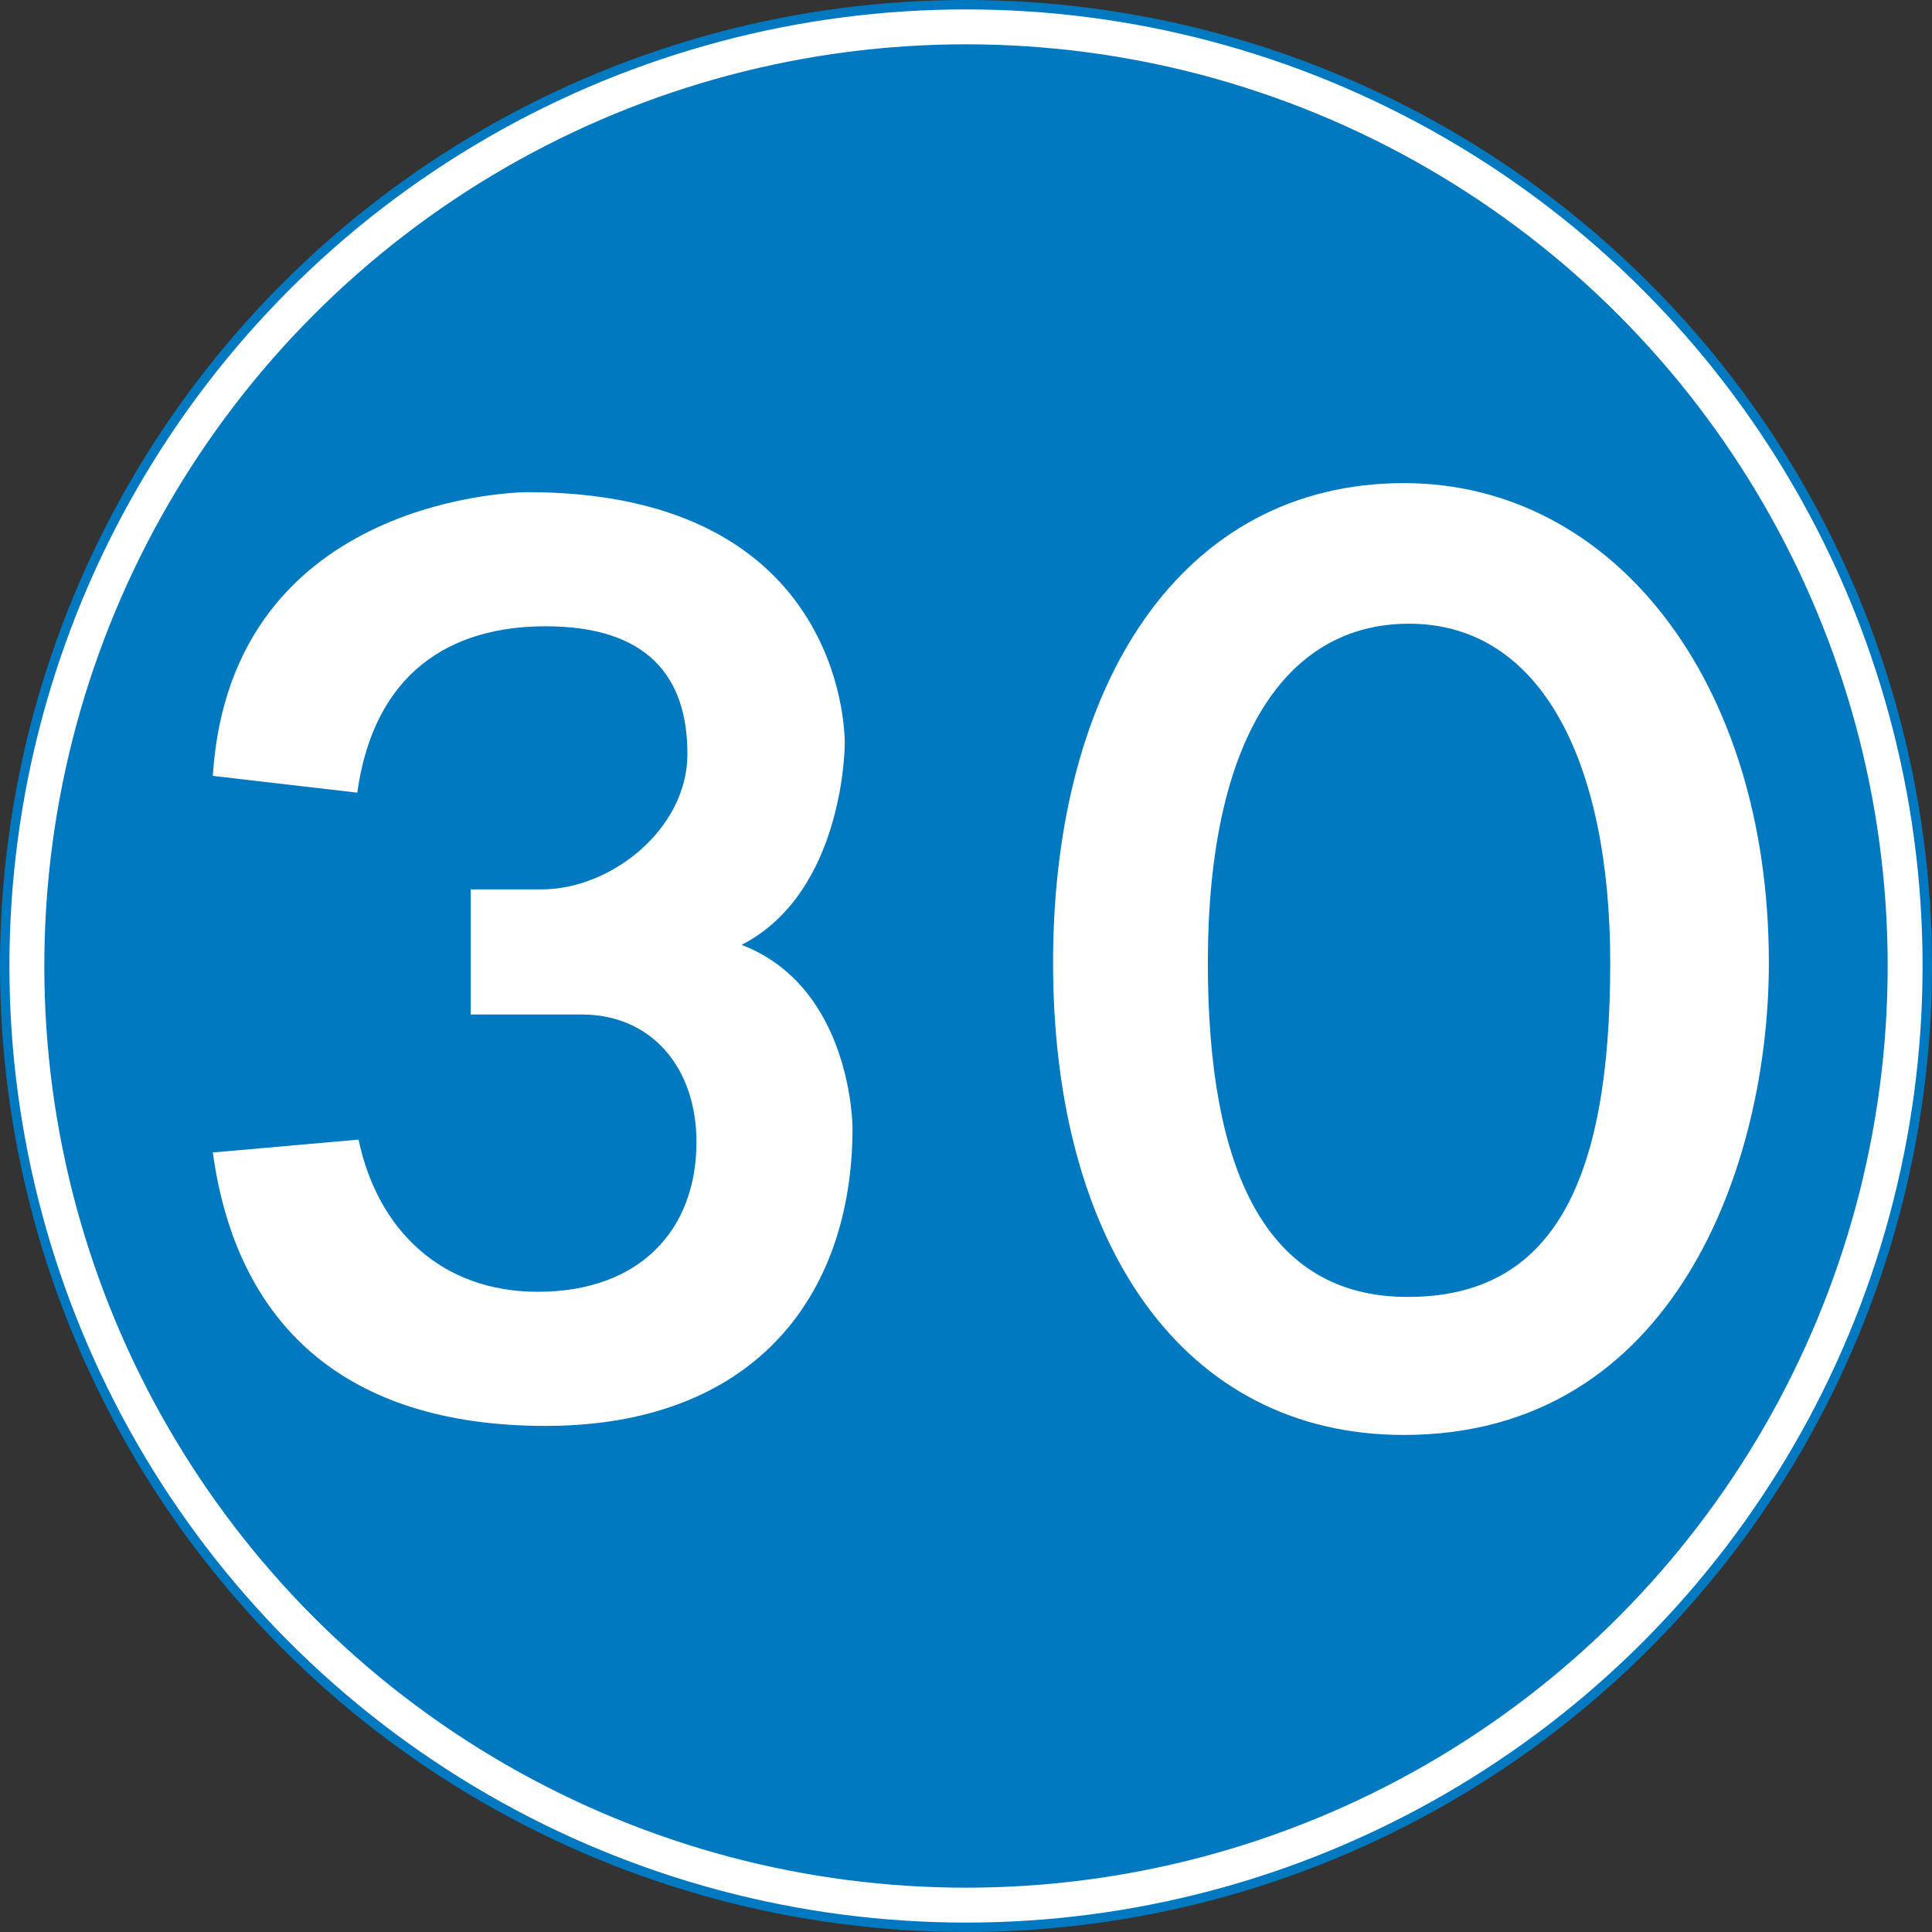
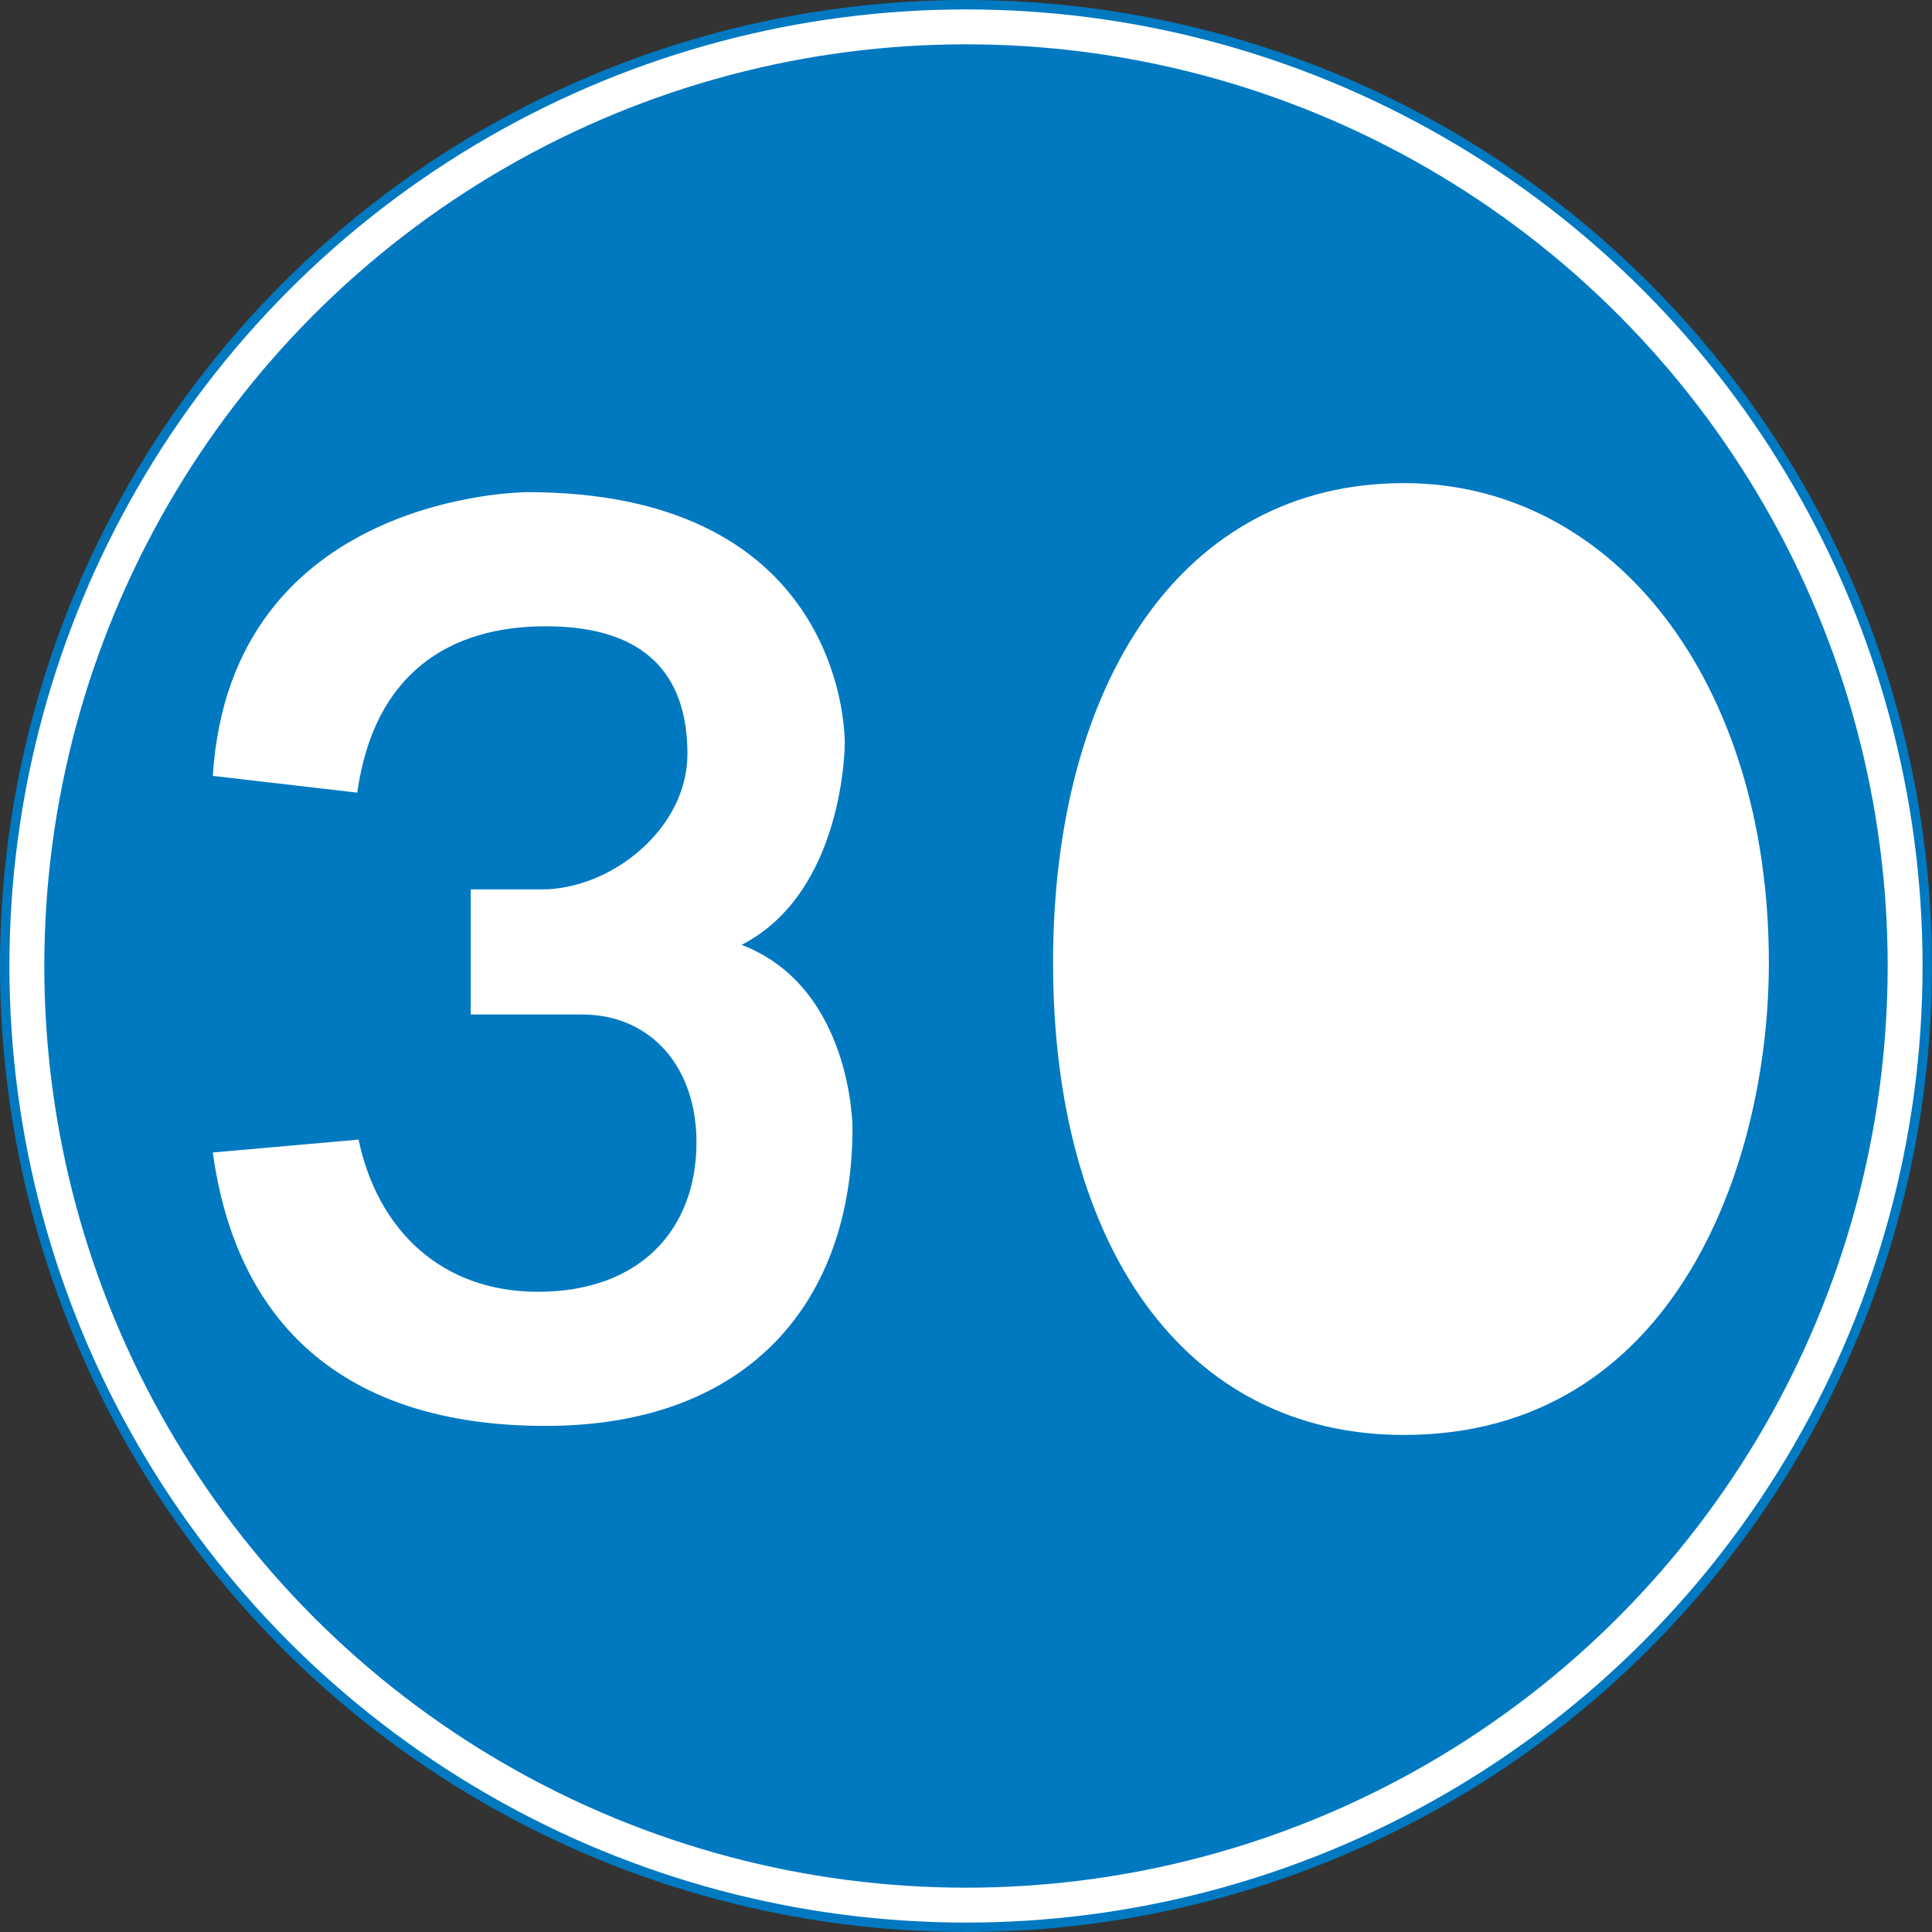
<svg xmlns="http://www.w3.org/2000/svg" version="1.1" id="Layer_1" x="0px" y="0px" width="205.287px" height="205.287px" viewBox="0 0 205.287 205.287" enable-background="new 0 0 205.287 205.287" xml:space="preserve">
  <rect x="0" y="0" width="205.287" height="205.287" fill="#333333" stroke="none" />
  <g>
    <circle fill="#FFFFFF" stroke="#0079C1" cx="102.643" cy="102.643" r="102.143" />
    <circle fill="#0079C1" cx="102.643" cy="102.643" r="97.935" />
    <path fill="#FFFFFF" d="M22.613,122.459l15.486-1.37c2.056,9.73,8.908,16.171,19.049,16.171c10.827,0,16.856-6.578,16.856-15.896   c0-7.949-4.796-13.568-12.197-13.568H50.021V94.503h7.537c7.4,0,15.486-6.441,15.486-14.39c0-8.36-4.385-13.567-15.075-13.567   c-10.141,0-18.227,4.934-20.008,17.679l-15.349-1.782c1.918-30.149,33.438-30.149,33.438-30.149   c31.52,0,33.712,22.612,33.712,26.724c0,0,0,15.76-10.963,21.378c11.786,4.522,11.786,19.46,11.786,19.46   c0,18.089-10.689,31.656-32.617,31.656C36.317,151.512,25.08,140.412,22.613,122.459z" />
    <path fill="#FFFFFF" d="M149.17,152.472c-23.435,0-37.275-20.282-37.275-50.158c0-29.739,13.704-50.98,37.275-50.98   c22.201,0,38.783,20.968,38.783,50.98C187.954,123.693,177.95,152.472,149.17,152.472z" />
-     <path fill="#0079C1" d="M149.582,137.808c15.349,0,21.516-12.06,21.516-35.494c0-20.968-7.126-36.042-21.378-36.042   c-13.157,0-21.379,12.334-21.379,36.042C128.34,124.378,134.507,137.808,149.582,137.808z" />
  </g>
</svg>